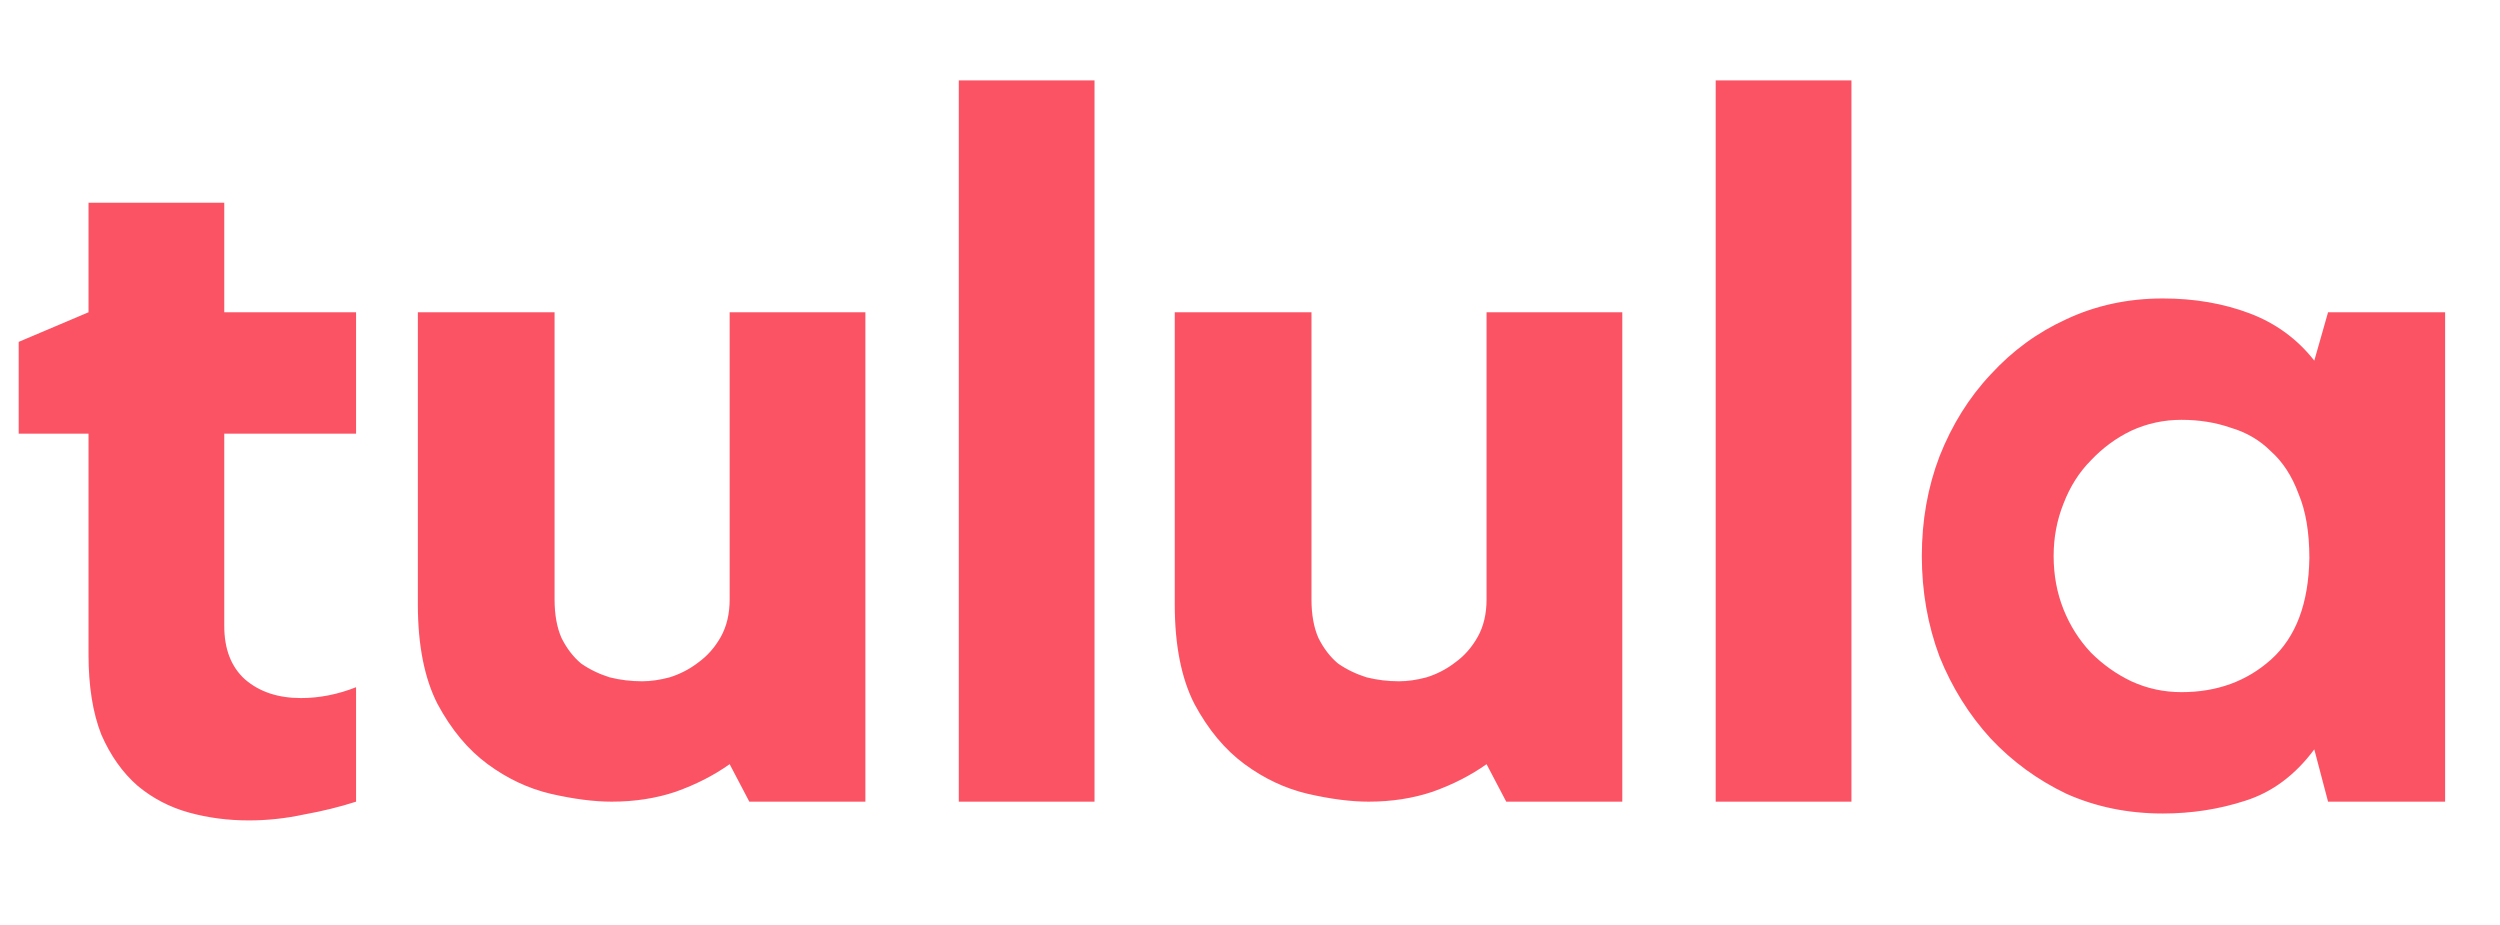
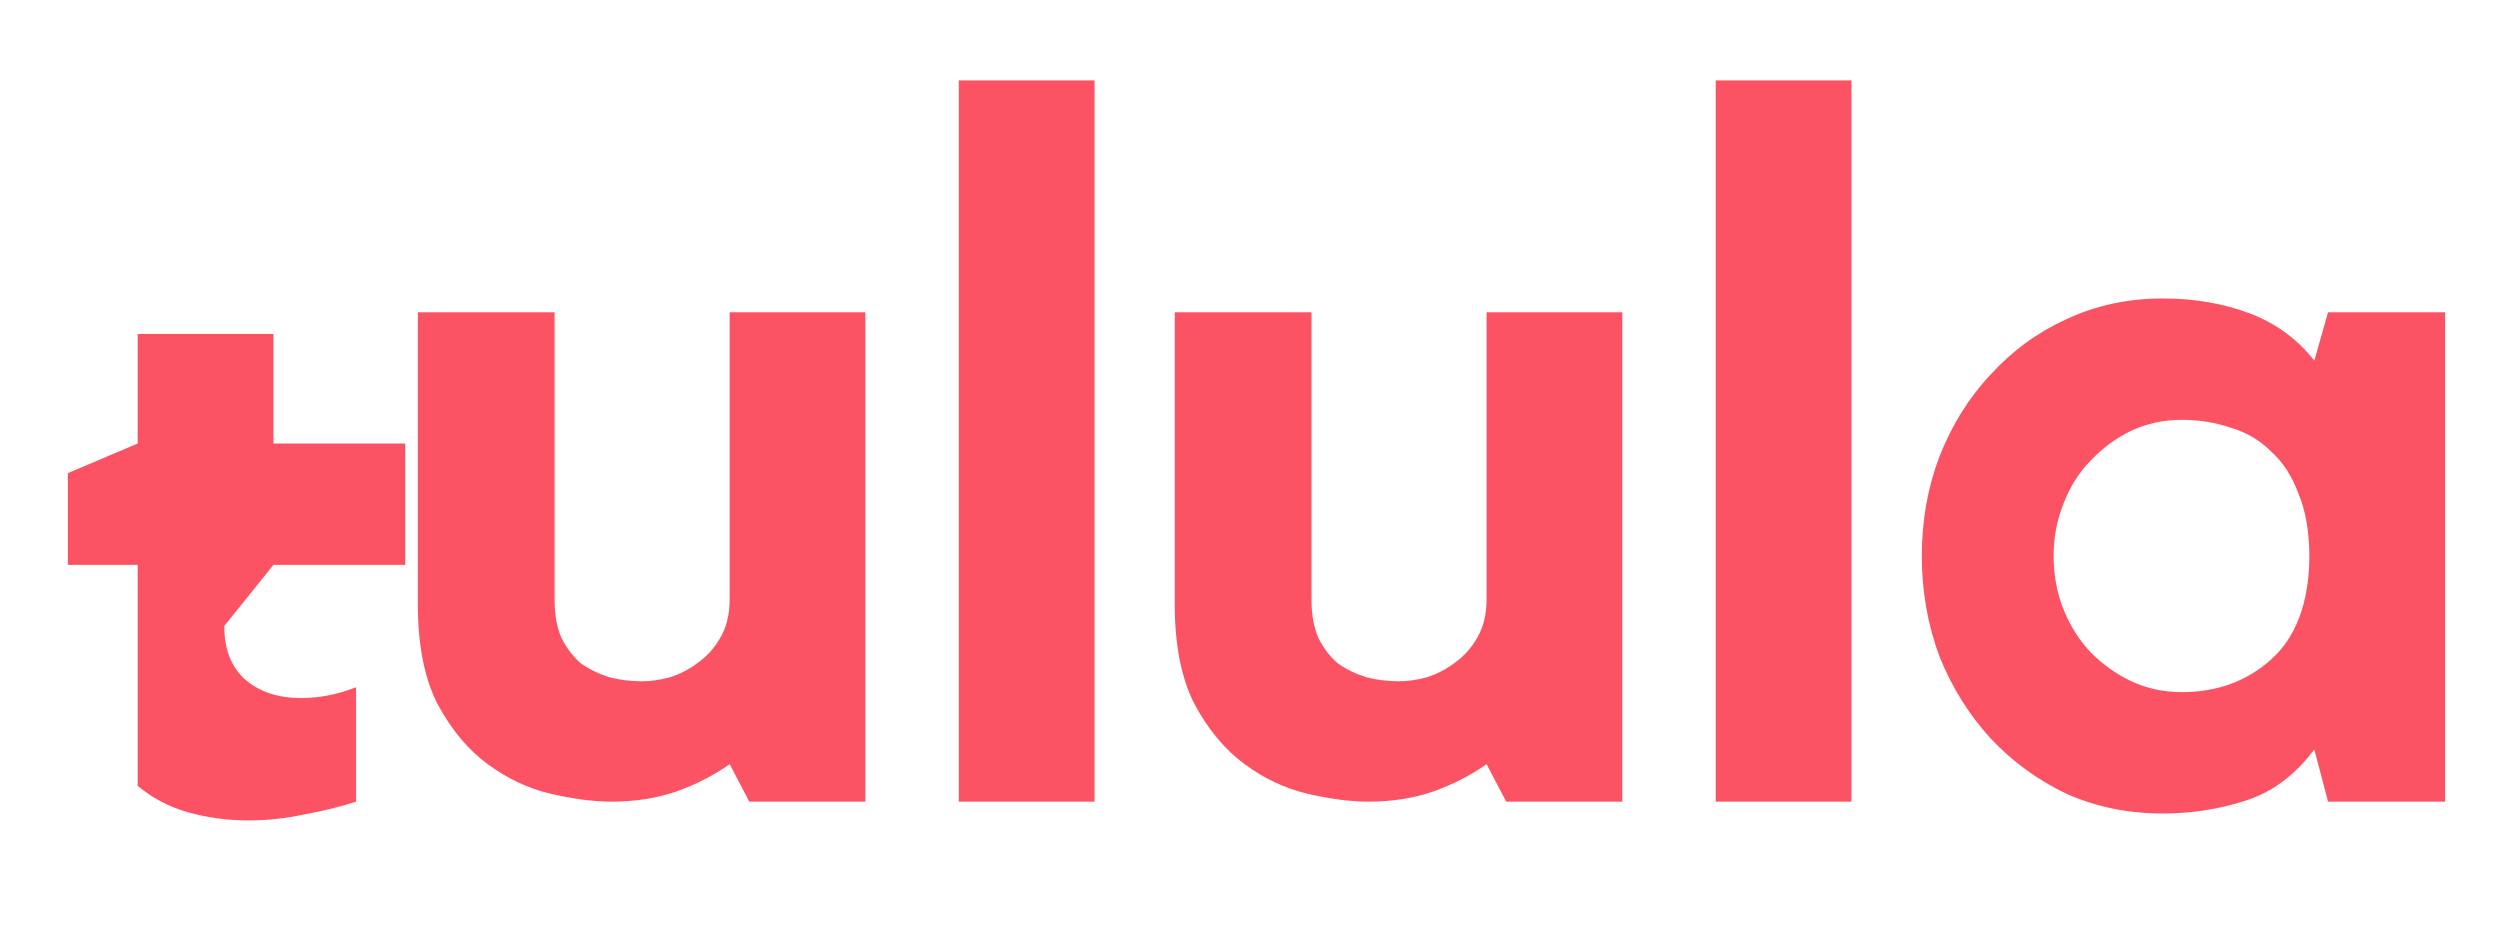
<svg xmlns="http://www.w3.org/2000/svg" fill="none" viewBox="0 0 122 45" width="300px" height="111px" preserveAspectRatio="none">
-   <path d="m10.944 30.456c0 1.12.336 1.984 1.008 2.592.704.608 1.616.912 2.736.912.896 0 1.792-.176 2.688-.528v5.568c-.8.256-1.648.464-2.544.624-.896.192-1.792.288-2.688.288-1.024 0-2-.128-2.928-.384s-1.76-.688-2.496-1.296c-.736-.64-1.328-1.472-1.776-2.496-.416-1.056-.624-2.352-.624-3.888v-10.752h-3.408v-4.464l3.408-1.44v-5.328h6.624v5.328h6.432v5.904h-6.432zm24.663-15.264h6.624v23.808h-5.664l-.96-1.824c-.768.544-1.648.992-2.64 1.344-.96.32-2 .48-3.12.48-.864 0-1.856-.128-2.976-.384-1.088-.256-2.112-.736-3.072-1.44s-1.776-1.68-2.448-2.928c-.64-1.248-.96-2.864-.96-4.848v-14.208h6.672v13.968c0 .736.112 1.36.336 1.872.256.512.576.928.96 1.248.416.288.88.512 1.392.672.512.128 1.04.192 1.584.192.416 0 .864-.064 1.344-.192.512-.16.976-.4 1.392-.72.448-.32.816-.736 1.104-1.248s.432-1.12.432-1.824zm11.182-11.28h6.624v35.088h-6.624zm25.755 11.28h6.624v23.808h-5.664l-.96-1.824c-.768.544-1.648.992-2.64 1.344-.96.32-2 .48-3.12.48-.864 0-1.856-.128-2.976-.384-1.088-.256-2.112-.736-3.072-1.44s-1.776-1.68-2.448-2.928c-.64-1.248-.96-2.864-.96-4.848v-14.208h6.672v13.968c0 .736.112 1.36.336 1.872.256.512.576.928.96 1.248.416.288.88.512 1.392.672.512.128 1.04.192 1.584.192.416 0 .864-.064 1.344-.192.512-.16.976-.4 1.392-.72.448-.32.816-.736 1.104-1.248s.432-1.12.432-1.824zm11.182-11.28h6.624v35.088h-6.624zm35.595 11.28v23.808h-5.712l-.672-2.544c-.928 1.248-2.048 2.08-3.36 2.496-1.28.416-2.624.624-4.032.624-1.696 0-3.264-.32-4.704-.96-1.408-.672-2.64-1.568-3.696-2.688-1.056-1.152-1.888-2.48-2.496-3.984-.576-1.536-.864-3.168-.864-4.896s.288-3.344.864-4.848c.608-1.536 1.44-2.864 2.496-3.984 1.056-1.152 2.288-2.048 3.696-2.688 1.44-.672 3.008-1.008 4.704-1.008 1.536 0 2.944.24 4.224.72s2.336 1.248 3.168 2.304l.672-2.352zm-6.624 11.952c0-1.248-.176-2.288-.528-3.12-.32-.864-.768-1.552-1.344-2.064-.544-.544-1.2-.928-1.968-1.152-.736-.256-1.536-.384-2.4-.384s-1.68.176-2.448.528c-.736.352-1.392.832-1.968 1.44-.576.576-1.024 1.28-1.344 2.112-.32.8-.48 1.648-.48 2.544 0 .928.16 1.792.48 2.592s.768 1.504 1.344 2.112c.576.576 1.232 1.04 1.968 1.392.768.352 1.584.528 2.448.528 1.728 0 3.184-.528 4.368-1.584 1.216-1.088 1.84-2.736 1.872-4.944z" fill="#fc4b5d" fill-opacity=".95" />
+   <path d="m10.944 30.456c0 1.12.336 1.984 1.008 2.592.704.608 1.616.912 2.736.912.896 0 1.792-.176 2.688-.528v5.568c-.8.256-1.648.464-2.544.624-.896.192-1.792.288-2.688.288-1.024 0-2-.128-2.928-.384s-1.76-.688-2.496-1.296v-10.752h-3.408v-4.464l3.408-1.44v-5.328h6.624v5.328h6.432v5.904h-6.432zm24.663-15.264h6.624v23.808h-5.664l-.96-1.824c-.768.544-1.648.992-2.64 1.344-.96.32-2 .48-3.12.48-.864 0-1.856-.128-2.976-.384-1.088-.256-2.112-.736-3.072-1.44s-1.776-1.68-2.448-2.928c-.64-1.248-.96-2.864-.96-4.848v-14.208h6.672v13.968c0 .736.112 1.36.336 1.872.256.512.576.928.96 1.248.416.288.88.512 1.392.672.512.128 1.04.192 1.584.192.416 0 .864-.064 1.344-.192.512-.16.976-.4 1.392-.72.448-.32.816-.736 1.104-1.248s.432-1.12.432-1.824zm11.182-11.28h6.624v35.088h-6.624zm25.755 11.28h6.624v23.808h-5.664l-.96-1.824c-.768.544-1.648.992-2.64 1.344-.96.32-2 .48-3.12.48-.864 0-1.856-.128-2.976-.384-1.088-.256-2.112-.736-3.072-1.44s-1.776-1.68-2.448-2.928c-.64-1.248-.96-2.864-.96-4.848v-14.208h6.672v13.968c0 .736.112 1.36.336 1.872.256.512.576.928.96 1.248.416.288.88.512 1.392.672.512.128 1.04.192 1.584.192.416 0 .864-.064 1.344-.192.512-.16.976-.4 1.392-.72.448-.32.816-.736 1.104-1.248s.432-1.12.432-1.824zm11.182-11.28h6.624v35.088h-6.624zm35.595 11.28v23.808h-5.712l-.672-2.544c-.928 1.248-2.048 2.08-3.36 2.496-1.28.416-2.624.624-4.032.624-1.696 0-3.264-.32-4.704-.96-1.408-.672-2.64-1.568-3.696-2.688-1.056-1.152-1.888-2.48-2.496-3.984-.576-1.536-.864-3.168-.864-4.896s.288-3.344.864-4.848c.608-1.536 1.44-2.864 2.496-3.984 1.056-1.152 2.288-2.048 3.696-2.688 1.44-.672 3.008-1.008 4.704-1.008 1.536 0 2.944.24 4.224.72s2.336 1.248 3.168 2.304l.672-2.352zm-6.624 11.952c0-1.248-.176-2.288-.528-3.12-.32-.864-.768-1.552-1.344-2.064-.544-.544-1.2-.928-1.968-1.152-.736-.256-1.536-.384-2.4-.384s-1.68.176-2.448.528c-.736.352-1.392.832-1.968 1.44-.576.576-1.024 1.28-1.344 2.112-.32.8-.48 1.648-.48 2.544 0 .928.16 1.792.48 2.592s.768 1.504 1.344 2.112c.576.576 1.232 1.04 1.968 1.392.768.352 1.584.528 2.448.528 1.728 0 3.184-.528 4.368-1.584 1.216-1.088 1.84-2.736 1.872-4.944z" fill="#fc4b5d" fill-opacity=".95" />
</svg>